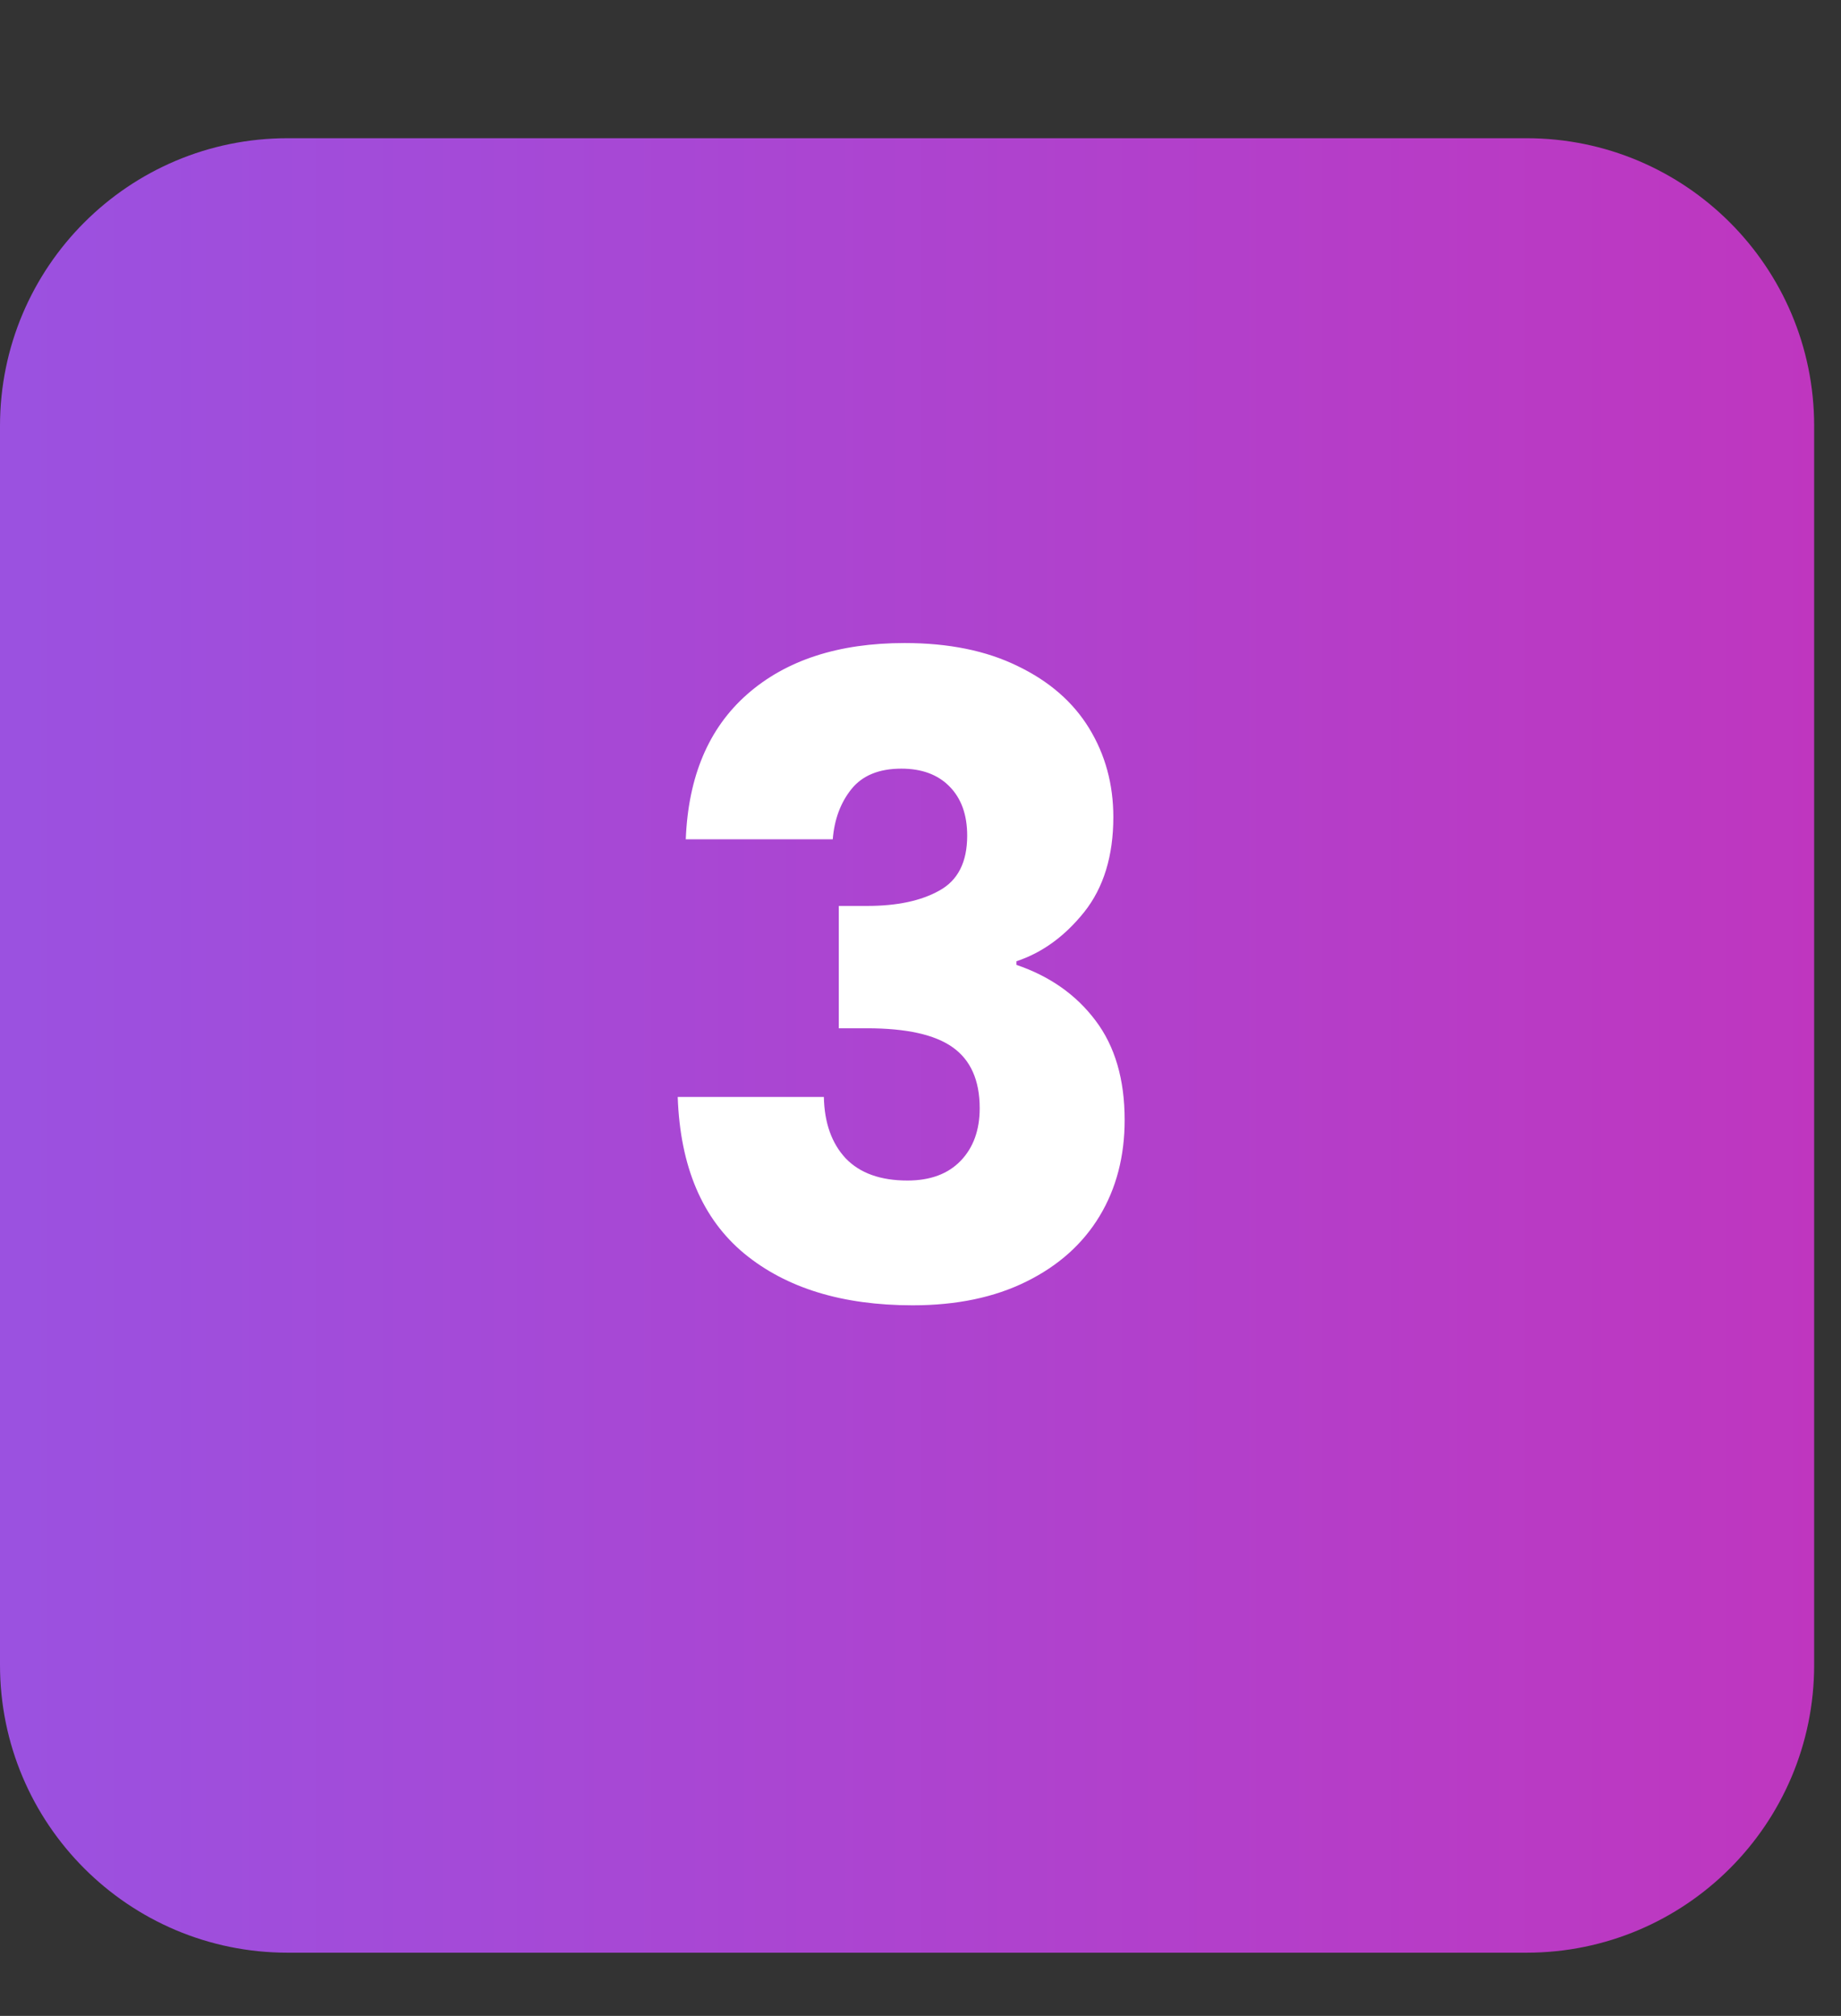
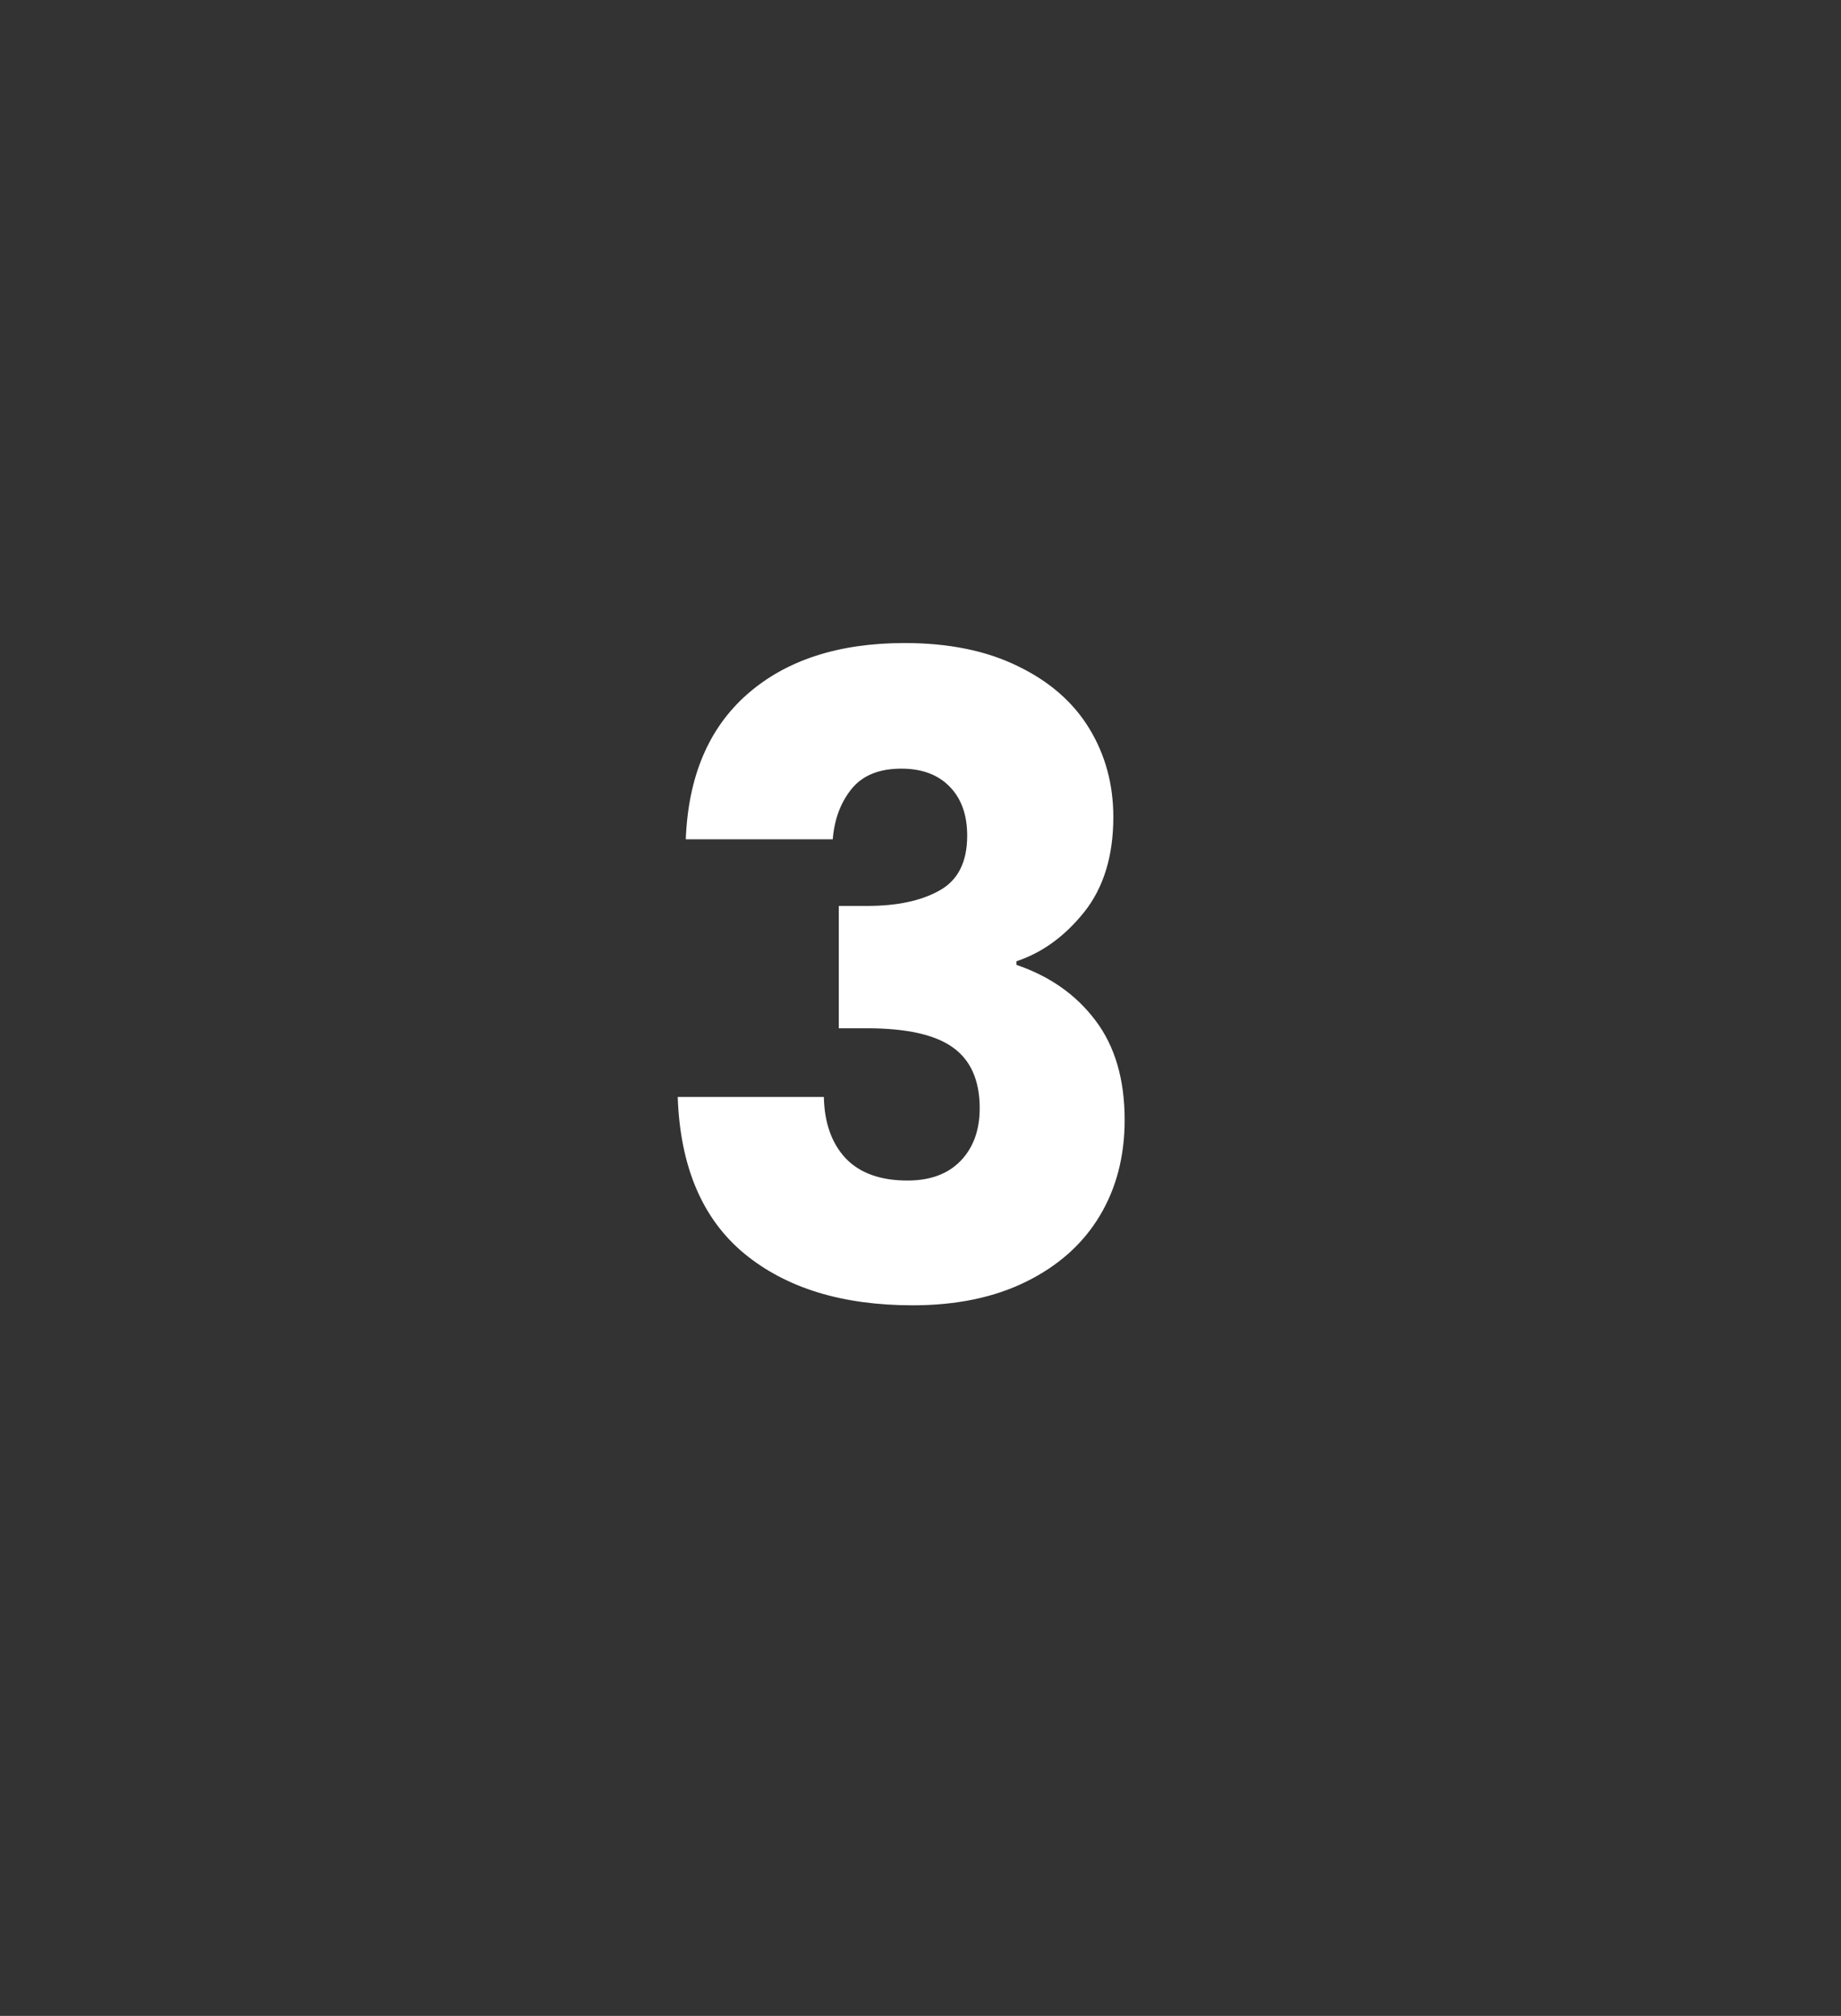
<svg xmlns="http://www.w3.org/2000/svg" width="95" zoomAndPan="magnify" viewBox="0 0 71.25 78" height="104" preserveAspectRatio="xMidYMid meet" version="1.0">
  <rect x="0" y="0" width="71.25" height="78" fill="#333333" stroke="none" />
  <defs>
    <g />
    <clipPath id="cc628810be">
-       <path d="M 0 5.348 L 70.211 5.348 L 70.211 75.555 L 0 75.555 Z M 0 5.348 " clip-rule="nonzero" />
-     </clipPath>
+       </clipPath>
    <clipPath id="f5e37ee63c">
      <path d="M 11.133 5.348 L 59.078 5.348 C 65.227 5.348 70.211 10.332 70.211 16.48 L 70.211 64.422 C 70.211 70.57 65.227 75.555 59.078 75.555 L 11.133 75.555 C 4.984 75.555 0 70.57 0 64.422 L 0 16.48 C 0 10.332 4.984 5.348 11.133 5.348 Z M 11.133 5.348 " clip-rule="nonzero" />
    </clipPath>
    <clipPath id="9e1af552ac">
-       <path d="M 0 0.348 L 70.211 0.348 L 70.211 70.555 L 0 70.555 Z M 0 0.348 " clip-rule="nonzero" />
-     </clipPath>
+       </clipPath>
    <clipPath id="a2857c9b00">
-       <path d="M 11.133 0.348 L 59.078 0.348 C 65.227 0.348 70.211 5.332 70.211 11.48 L 70.211 59.422 C 70.211 65.57 65.227 70.555 59.078 70.555 L 11.133 70.555 C 4.984 70.555 0 65.57 0 59.422 L 0 11.48 C 0 5.332 4.984 0.348 11.133 0.348 Z M 11.133 0.348 " clip-rule="nonzero" />
-     </clipPath>
+       </clipPath>
    <linearGradient x1="0" gradientTransform="matrix(0.274, 0, 0, 0.274, 0, 0.346)" y1="128" x2="256" gradientUnits="userSpaceOnUse" y2="128" id="eaea9b4889">
      <stop stop-opacity="1" stop-color="rgb(60.779%, 31.76%, 87.839%)" offset="0" />
      <stop stop-opacity="1" stop-color="rgb(60.889%, 31.676%, 87.738%)" offset="0.016" />
      <stop stop-opacity="1" stop-color="rgb(61.11%, 31.511%, 87.535%)" offset="0.031" />
      <stop stop-opacity="1" stop-color="rgb(61.33%, 31.346%, 87.334%)" offset="0.047" />
      <stop stop-opacity="1" stop-color="rgb(61.551%, 31.18%, 87.131%)" offset="0.062" />
      <stop stop-opacity="1" stop-color="rgb(61.772%, 31.015%, 86.929%)" offset="0.078" />
      <stop stop-opacity="1" stop-color="rgb(61.992%, 30.85%, 86.726%)" offset="0.094" />
      <stop stop-opacity="1" stop-color="rgb(62.213%, 30.684%, 86.525%)" offset="0.109" />
      <stop stop-opacity="1" stop-color="rgb(62.433%, 30.519%, 86.322%)" offset="0.125" />
      <stop stop-opacity="1" stop-color="rgb(62.654%, 30.354%, 86.121%)" offset="0.141" />
      <stop stop-opacity="1" stop-color="rgb(62.875%, 30.188%, 85.918%)" offset="0.156" />
      <stop stop-opacity="1" stop-color="rgb(63.095%, 30.023%, 85.716%)" offset="0.172" />
      <stop stop-opacity="1" stop-color="rgb(63.316%, 29.858%, 85.513%)" offset="0.188" />
      <stop stop-opacity="1" stop-color="rgb(63.536%, 29.692%, 85.312%)" offset="0.203" />
      <stop stop-opacity="1" stop-color="rgb(63.757%, 29.527%, 85.109%)" offset="0.219" />
      <stop stop-opacity="1" stop-color="rgb(63.979%, 29.362%, 84.908%)" offset="0.234" />
      <stop stop-opacity="1" stop-color="rgb(64.198%, 29.196%, 84.705%)" offset="0.25" />
      <stop stop-opacity="1" stop-color="rgb(64.42%, 29.031%, 84.503%)" offset="0.266" />
      <stop stop-opacity="1" stop-color="rgb(64.639%, 28.867%, 84.3%)" offset="0.281" />
      <stop stop-opacity="1" stop-color="rgb(64.861%, 28.7%, 84.099%)" offset="0.297" />
      <stop stop-opacity="1" stop-color="rgb(65.08%, 28.535%, 83.896%)" offset="0.312" />
      <stop stop-opacity="1" stop-color="rgb(65.302%, 28.371%, 83.694%)" offset="0.328" />
      <stop stop-opacity="1" stop-color="rgb(65.523%, 28.204%, 83.492%)" offset="0.344" />
      <stop stop-opacity="1" stop-color="rgb(65.742%, 28.04%, 83.29%)" offset="0.359" />
      <stop stop-opacity="1" stop-color="rgb(65.964%, 27.875%, 83.087%)" offset="0.375" />
      <stop stop-opacity="1" stop-color="rgb(66.183%, 27.708%, 82.886%)" offset="0.391" />
      <stop stop-opacity="1" stop-color="rgb(66.405%, 27.544%, 82.683%)" offset="0.406" />
      <stop stop-opacity="1" stop-color="rgb(66.626%, 27.379%, 82.481%)" offset="0.422" />
      <stop stop-opacity="1" stop-color="rgb(66.846%, 27.213%, 82.278%)" offset="0.438" />
      <stop stop-opacity="1" stop-color="rgb(67.067%, 27.048%, 82.077%)" offset="0.453" />
      <stop stop-opacity="1" stop-color="rgb(67.287%, 26.883%, 81.874%)" offset="0.469" />
      <stop stop-opacity="1" stop-color="rgb(67.508%, 26.717%, 81.673%)" offset="0.484" />
      <stop stop-opacity="1" stop-color="rgb(67.729%, 26.552%, 81.47%)" offset="0.5" />
      <stop stop-opacity="1" stop-color="rgb(67.949%, 26.387%, 81.268%)" offset="0.516" />
      <stop stop-opacity="1" stop-color="rgb(68.17%, 26.221%, 81.065%)" offset="0.531" />
      <stop stop-opacity="1" stop-color="rgb(68.39%, 26.056%, 80.864%)" offset="0.547" />
      <stop stop-opacity="1" stop-color="rgb(68.611%, 25.891%, 80.661%)" offset="0.562" />
      <stop stop-opacity="1" stop-color="rgb(68.831%, 25.725%, 80.46%)" offset="0.578" />
      <stop stop-opacity="1" stop-color="rgb(69.052%, 25.56%, 80.257%)" offset="0.594" />
      <stop stop-opacity="1" stop-color="rgb(69.273%, 25.395%, 80.055%)" offset="0.609" />
      <stop stop-opacity="1" stop-color="rgb(69.493%, 25.229%, 79.852%)" offset="0.625" />
      <stop stop-opacity="1" stop-color="rgb(69.714%, 25.064%, 79.651%)" offset="0.641" />
      <stop stop-opacity="1" stop-color="rgb(69.934%, 24.898%, 79.448%)" offset="0.656" />
      <stop stop-opacity="1" stop-color="rgb(70.155%, 24.733%, 79.247%)" offset="0.672" />
      <stop stop-opacity="1" stop-color="rgb(70.377%, 24.568%, 79.044%)" offset="0.688" />
      <stop stop-opacity="1" stop-color="rgb(70.596%, 24.402%, 78.842%)" offset="0.703" />
      <stop stop-opacity="1" stop-color="rgb(70.818%, 24.237%, 78.639%)" offset="0.719" />
      <stop stop-opacity="1" stop-color="rgb(71.037%, 24.072%, 78.438%)" offset="0.734" />
      <stop stop-opacity="1" stop-color="rgb(71.259%, 23.906%, 78.235%)" offset="0.75" />
      <stop stop-opacity="1" stop-color="rgb(71.48%, 23.741%, 78.033%)" offset="0.766" />
      <stop stop-opacity="1" stop-color="rgb(71.7%, 23.576%, 77.831%)" offset="0.781" />
      <stop stop-opacity="1" stop-color="rgb(71.921%, 23.41%, 77.629%)" offset="0.797" />
      <stop stop-opacity="1" stop-color="rgb(72.141%, 23.245%, 77.426%)" offset="0.812" />
      <stop stop-opacity="1" stop-color="rgb(72.362%, 23.08%, 77.225%)" offset="0.828" />
      <stop stop-opacity="1" stop-color="rgb(72.581%, 22.914%, 77.022%)" offset="0.844" />
      <stop stop-opacity="1" stop-color="rgb(72.803%, 22.749%, 76.82%)" offset="0.859" />
      <stop stop-opacity="1" stop-color="rgb(73.024%, 22.585%, 76.617%)" offset="0.875" />
      <stop stop-opacity="1" stop-color="rgb(73.244%, 22.418%, 76.416%)" offset="0.891" />
      <stop stop-opacity="1" stop-color="rgb(73.465%, 22.253%, 76.213%)" offset="0.906" />
      <stop stop-opacity="1" stop-color="rgb(73.685%, 22.089%, 76.01%)" offset="0.922" />
      <stop stop-opacity="1" stop-color="rgb(73.906%, 21.922%, 75.809%)" offset="0.938" />
      <stop stop-opacity="1" stop-color="rgb(74.127%, 21.758%, 75.606%)" offset="0.953" />
      <stop stop-opacity="1" stop-color="rgb(74.347%, 21.593%, 75.404%)" offset="0.969" />
      <stop stop-opacity="1" stop-color="rgb(74.568%, 21.426%, 75.201%)" offset="0.984" />
      <stop stop-opacity="1" stop-color="rgb(74.788%, 21.262%, 75%)" offset="1" />
    </linearGradient>
    <clipPath id="3327b7da52">
-       <rect x="0" width="71" y="0" height="71" />
-     </clipPath>
+       </clipPath>
    <clipPath id="891ca3f5fe">
      <rect x="0" width="22" y="0" height="49" />
    </clipPath>
  </defs>
  <g clip-path="url(#cc628810be)">
    <g clip-path="url(#f5e37ee63c)">
      <g transform="matrix(1, 0, 0, 1, 0, 5)">
        <g clip-path="url(#3327b7da52)">
          <g clip-path="url(#9e1af552ac)">
            <g clip-path="url(#a2857c9b00)">
-               <path fill="url(#eaea9b4889)" d="M 0 0.348 L 0 70.555 L 70.211 70.555 L 70.211 0.348 Z M 0 0.348 " fill-rule="nonzero" />
-             </g>
+               </g>
          </g>
        </g>
      </g>
    </g>
  </g>
  <g transform="matrix(1, 0, 0, 1, 24, 14)">
    <g clip-path="url(#891ca3f5fe)">
      <g fill="#ffffff" fill-opacity="1">
        <g transform="translate(0.807, 36.303)">
          <g>
            <path d="M 1.734 -17.828 C 1.828 -20.254 2.617 -22.125 4.109 -23.438 C 5.609 -24.758 7.641 -25.422 10.203 -25.422 C 11.91 -25.422 13.367 -25.125 14.578 -24.531 C 15.797 -23.945 16.719 -23.145 17.344 -22.125 C 17.969 -21.102 18.281 -19.957 18.281 -18.688 C 18.281 -17.188 17.906 -15.961 17.156 -15.016 C 16.406 -14.078 15.531 -13.441 14.531 -13.109 L 14.531 -12.969 C 15.82 -12.531 16.844 -11.812 17.594 -10.812 C 18.344 -9.82 18.719 -8.539 18.719 -6.969 C 18.719 -5.562 18.395 -4.32 17.75 -3.25 C 17.102 -2.176 16.16 -1.332 14.922 -0.719 C 13.68 -0.102 12.211 0.203 10.516 0.203 C 7.797 0.203 5.625 -0.461 4 -1.797 C 2.375 -3.141 1.516 -5.16 1.422 -7.859 L 7.078 -7.859 C 7.098 -6.859 7.379 -6.066 7.922 -5.484 C 8.473 -4.91 9.27 -4.625 10.312 -4.625 C 11.195 -4.625 11.883 -4.879 12.375 -5.391 C 12.863 -5.898 13.109 -6.578 13.109 -7.422 C 13.109 -8.504 12.758 -9.289 12.062 -9.781 C 11.375 -10.27 10.27 -10.516 8.75 -10.516 L 7.656 -10.516 L 7.656 -15.25 L 8.75 -15.25 C 9.906 -15.25 10.836 -15.445 11.547 -15.844 C 12.266 -16.238 12.625 -16.945 12.625 -17.969 C 12.625 -18.781 12.395 -19.414 11.938 -19.875 C 11.488 -20.332 10.867 -20.562 10.078 -20.562 C 9.211 -20.562 8.566 -20.297 8.141 -19.766 C 7.723 -19.242 7.484 -18.598 7.422 -17.828 Z M 1.734 -17.828 " />
          </g>
        </g>
      </g>
    </g>
  </g>
</svg>